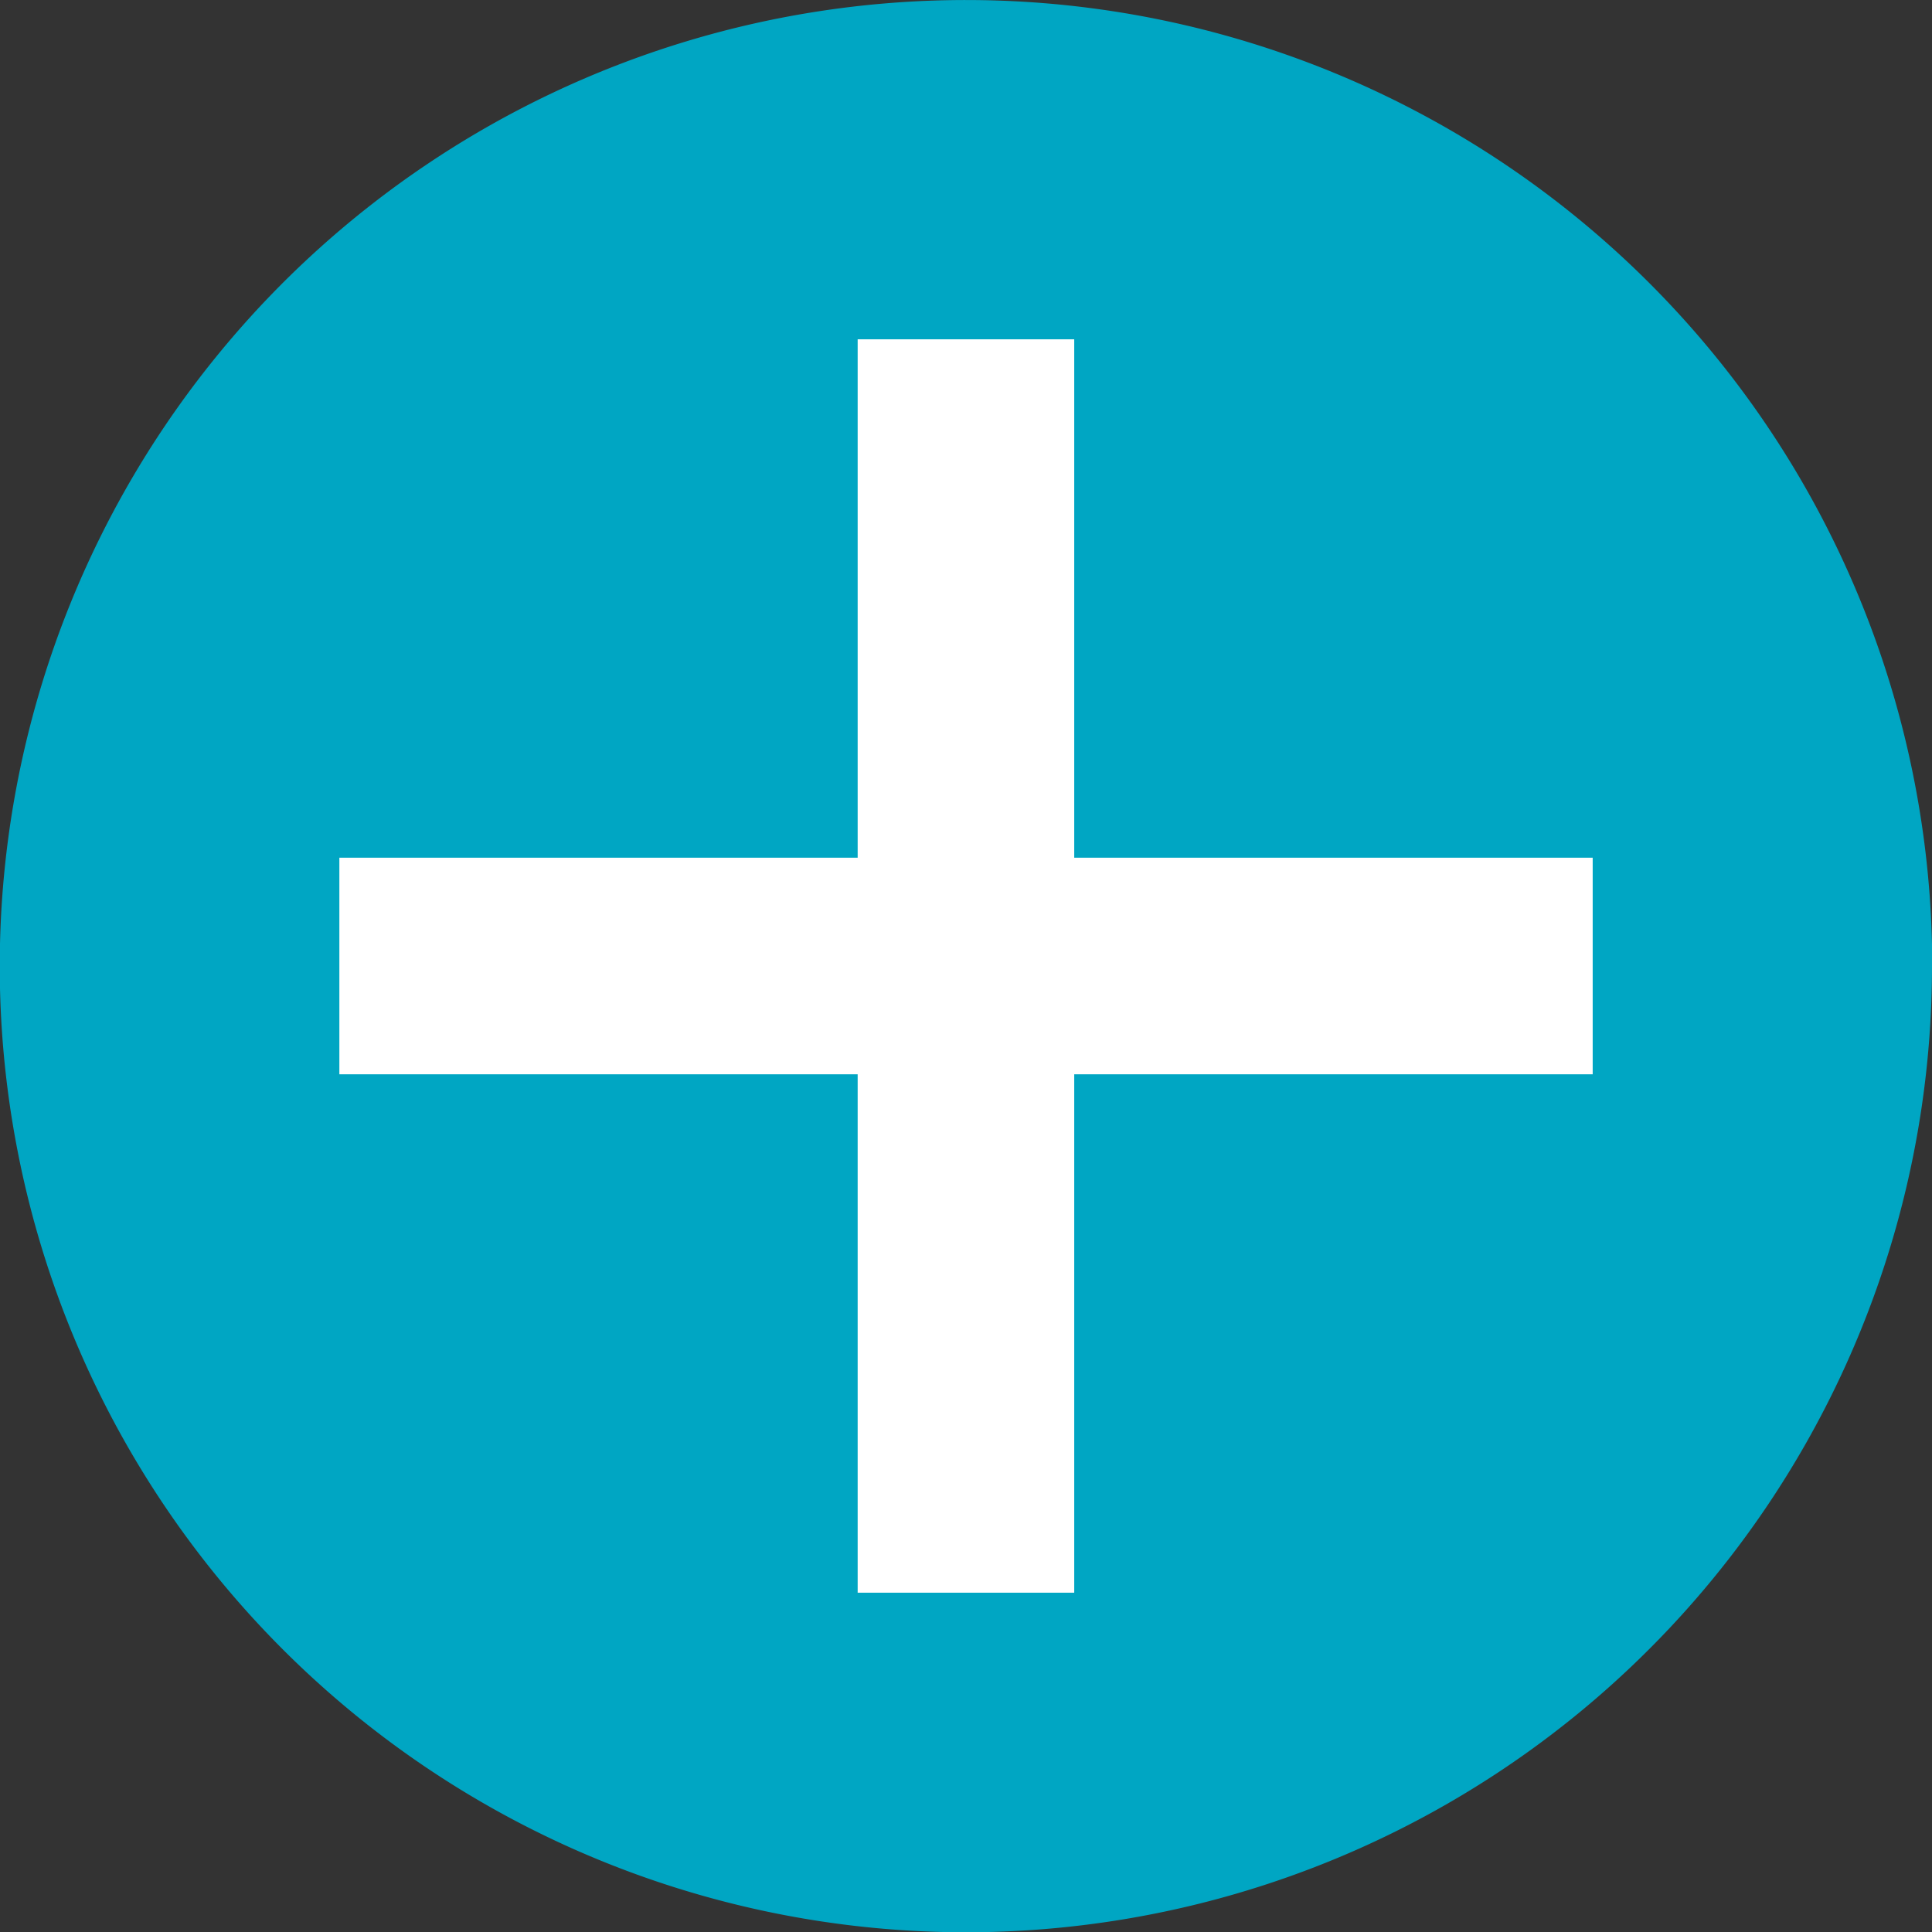
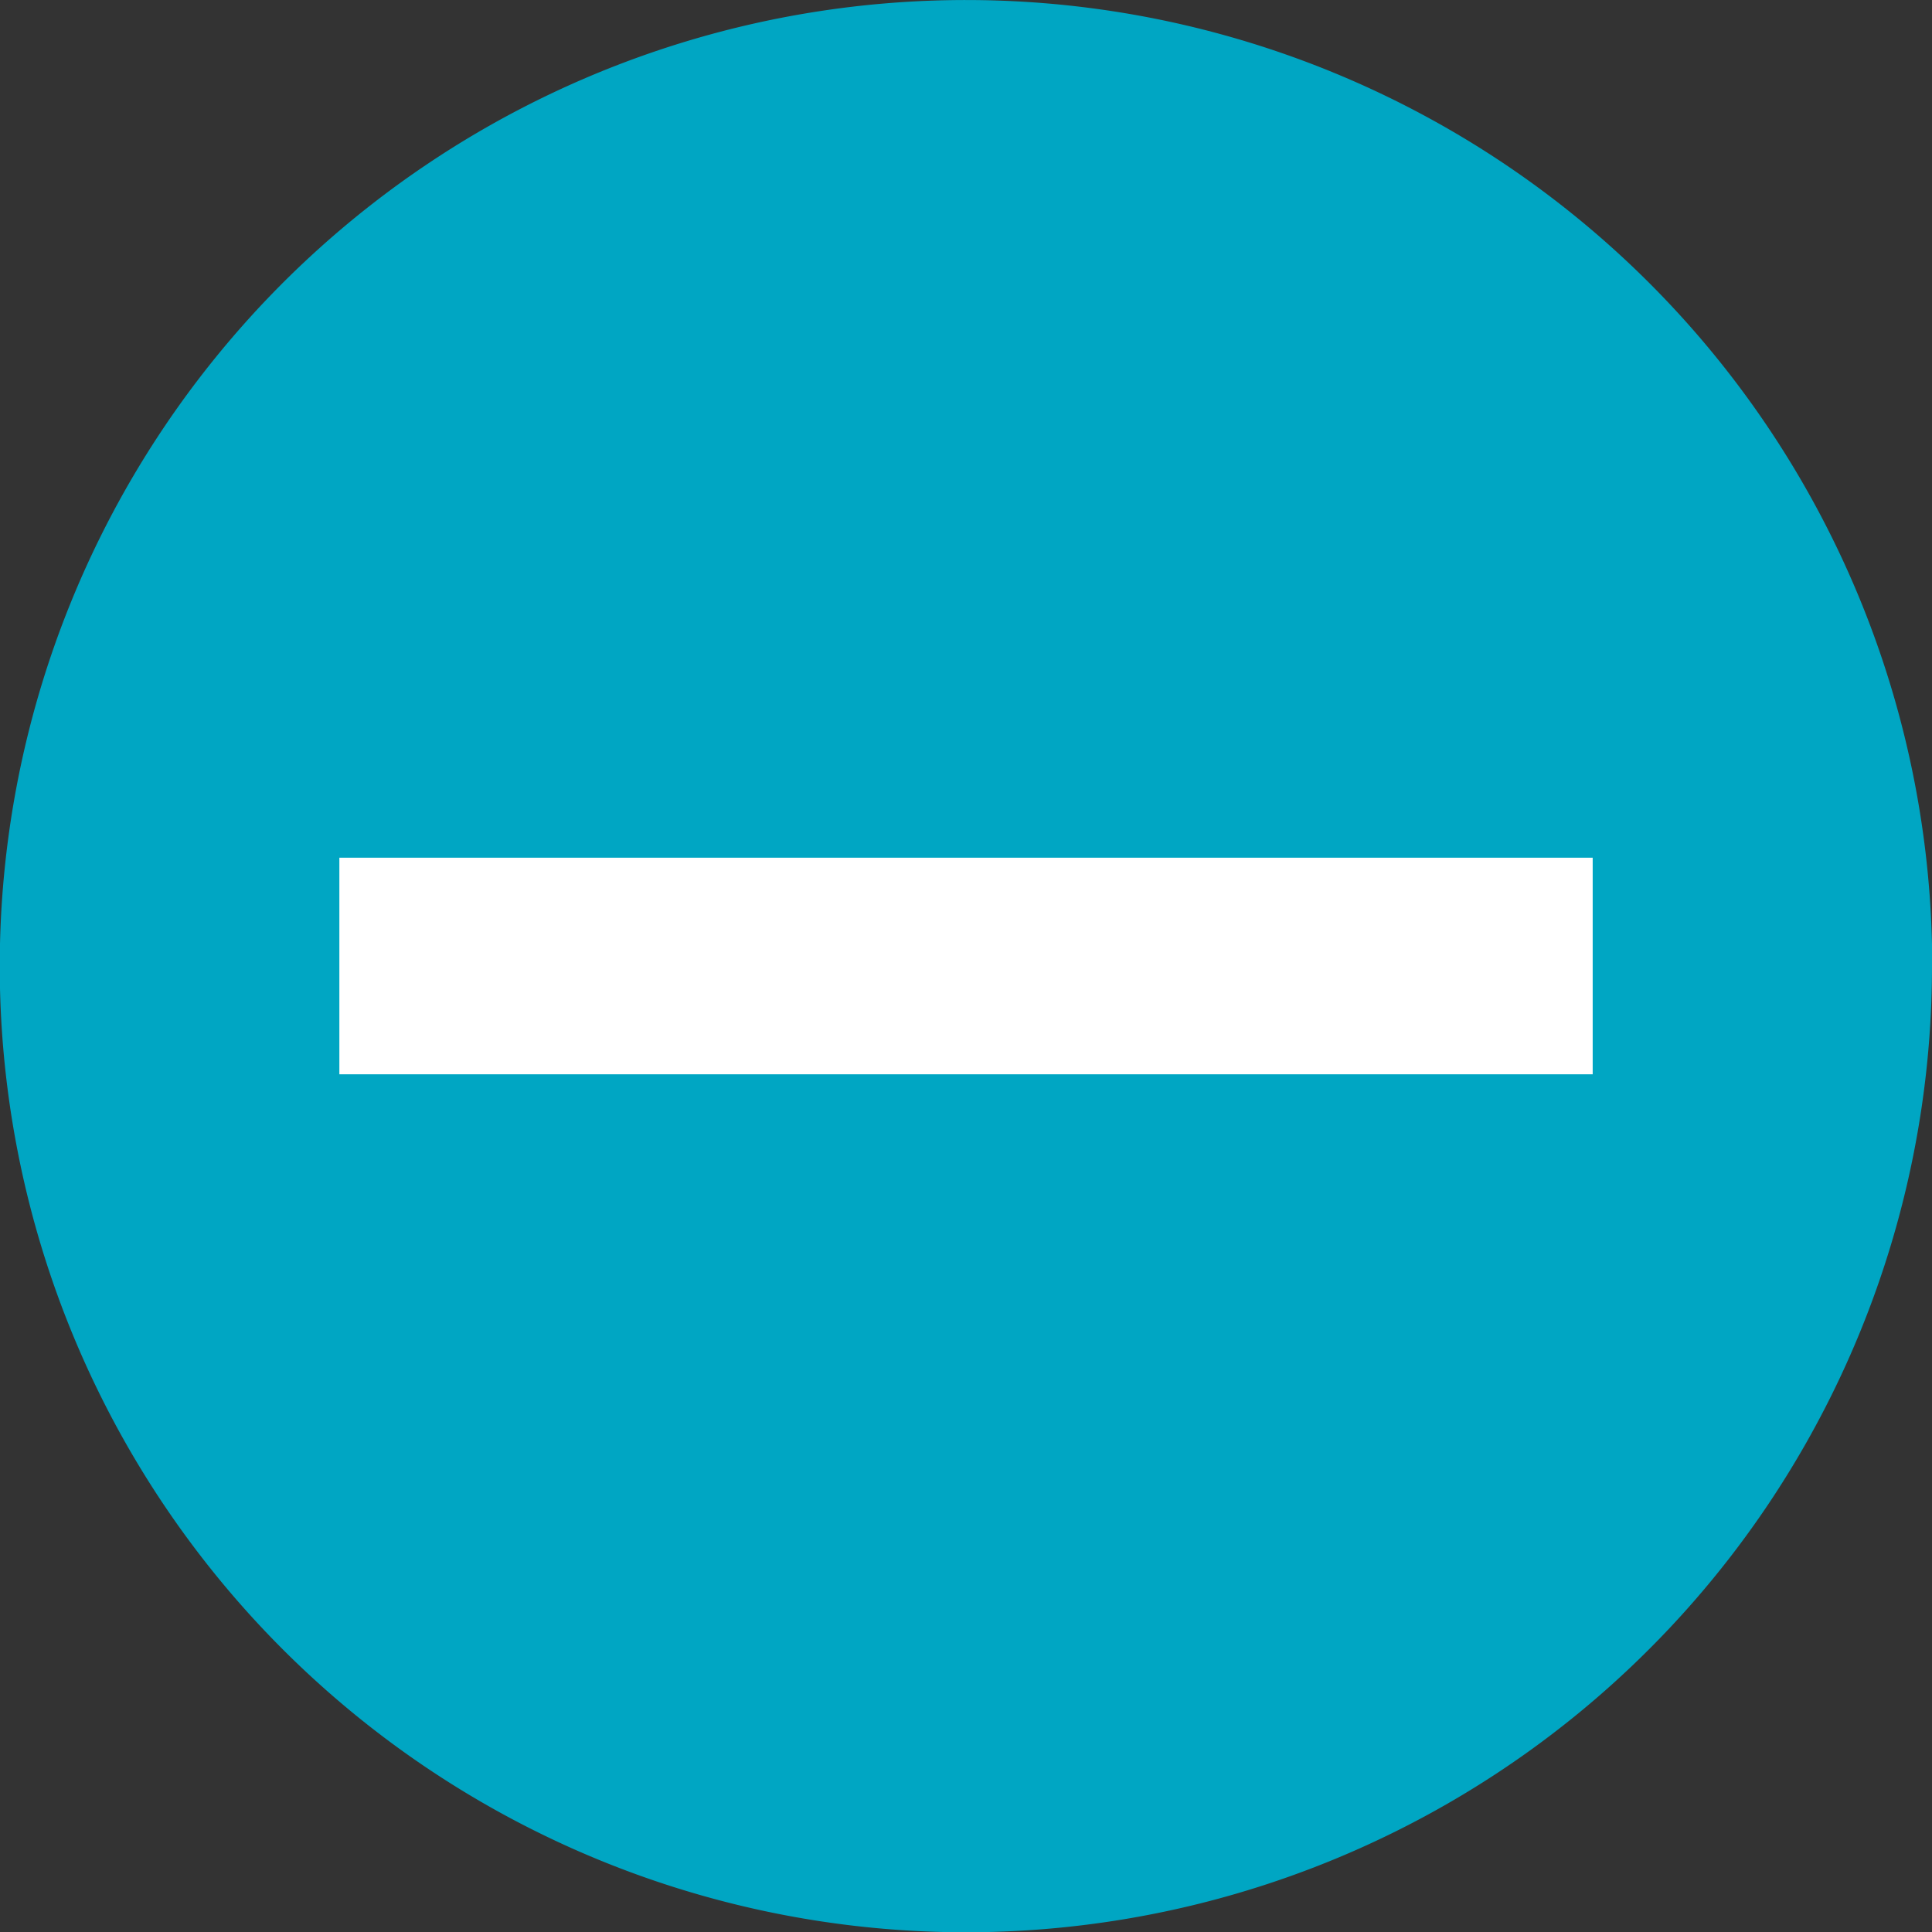
<svg xmlns="http://www.w3.org/2000/svg" width="69.791" height="69.792">
  <rect width="100%" height="100%" fill="#333333" stroke="none" />
  <defs>
    <clipPath id="a">
      <path data-name="長方形 1207" fill="none" d="M0 0h69.791v69.791H0z" />
    </clipPath>
  </defs>
  <g data-name="グループ 50" clip-path="url(#a)">
    <path data-name="パス 209" d="M69.791 34.901A34.9 34.9 0 1134.9.001a34.9 34.9 0 0134.9 34.9" fill="#00a6c3" />
-     <path data-name="長方形 1205" fill="#fff" d="M30.982 12.257h7.823v45.277h-7.823z" />
    <path data-name="長方形 1206" fill="#fff" d="M12.259 30.984h45.275v7.823H12.259z" />
  </g>
</svg>